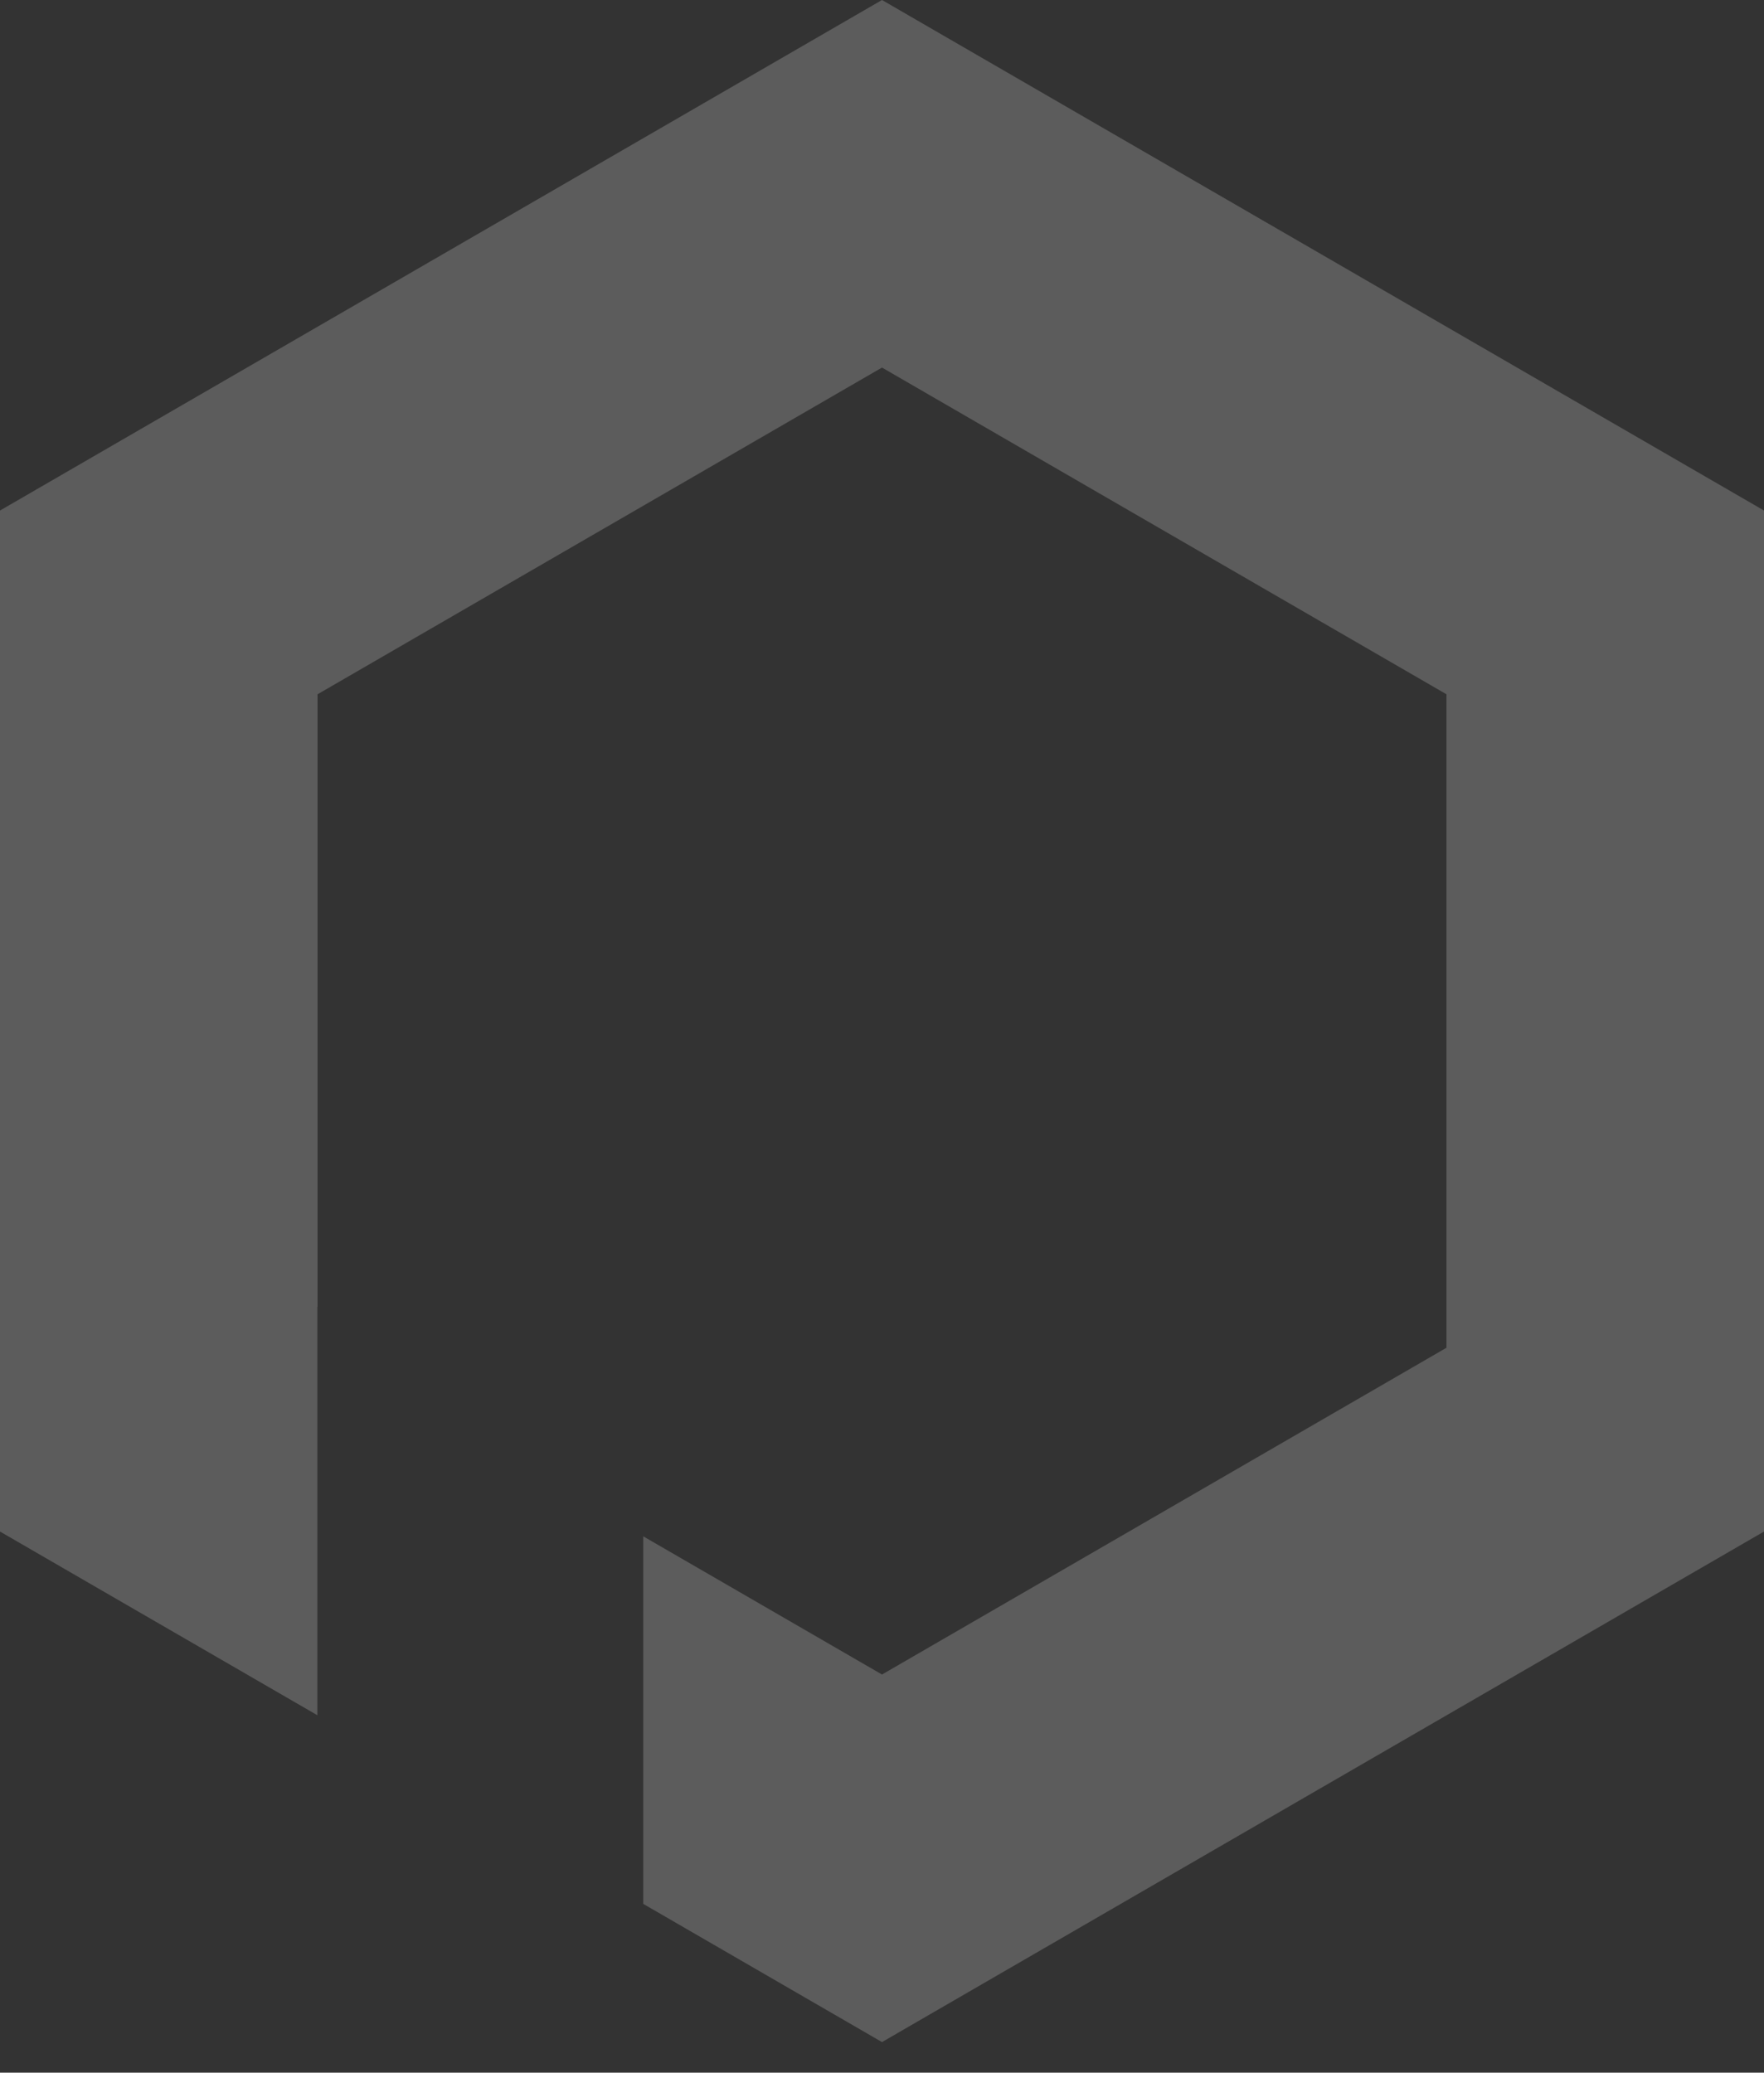
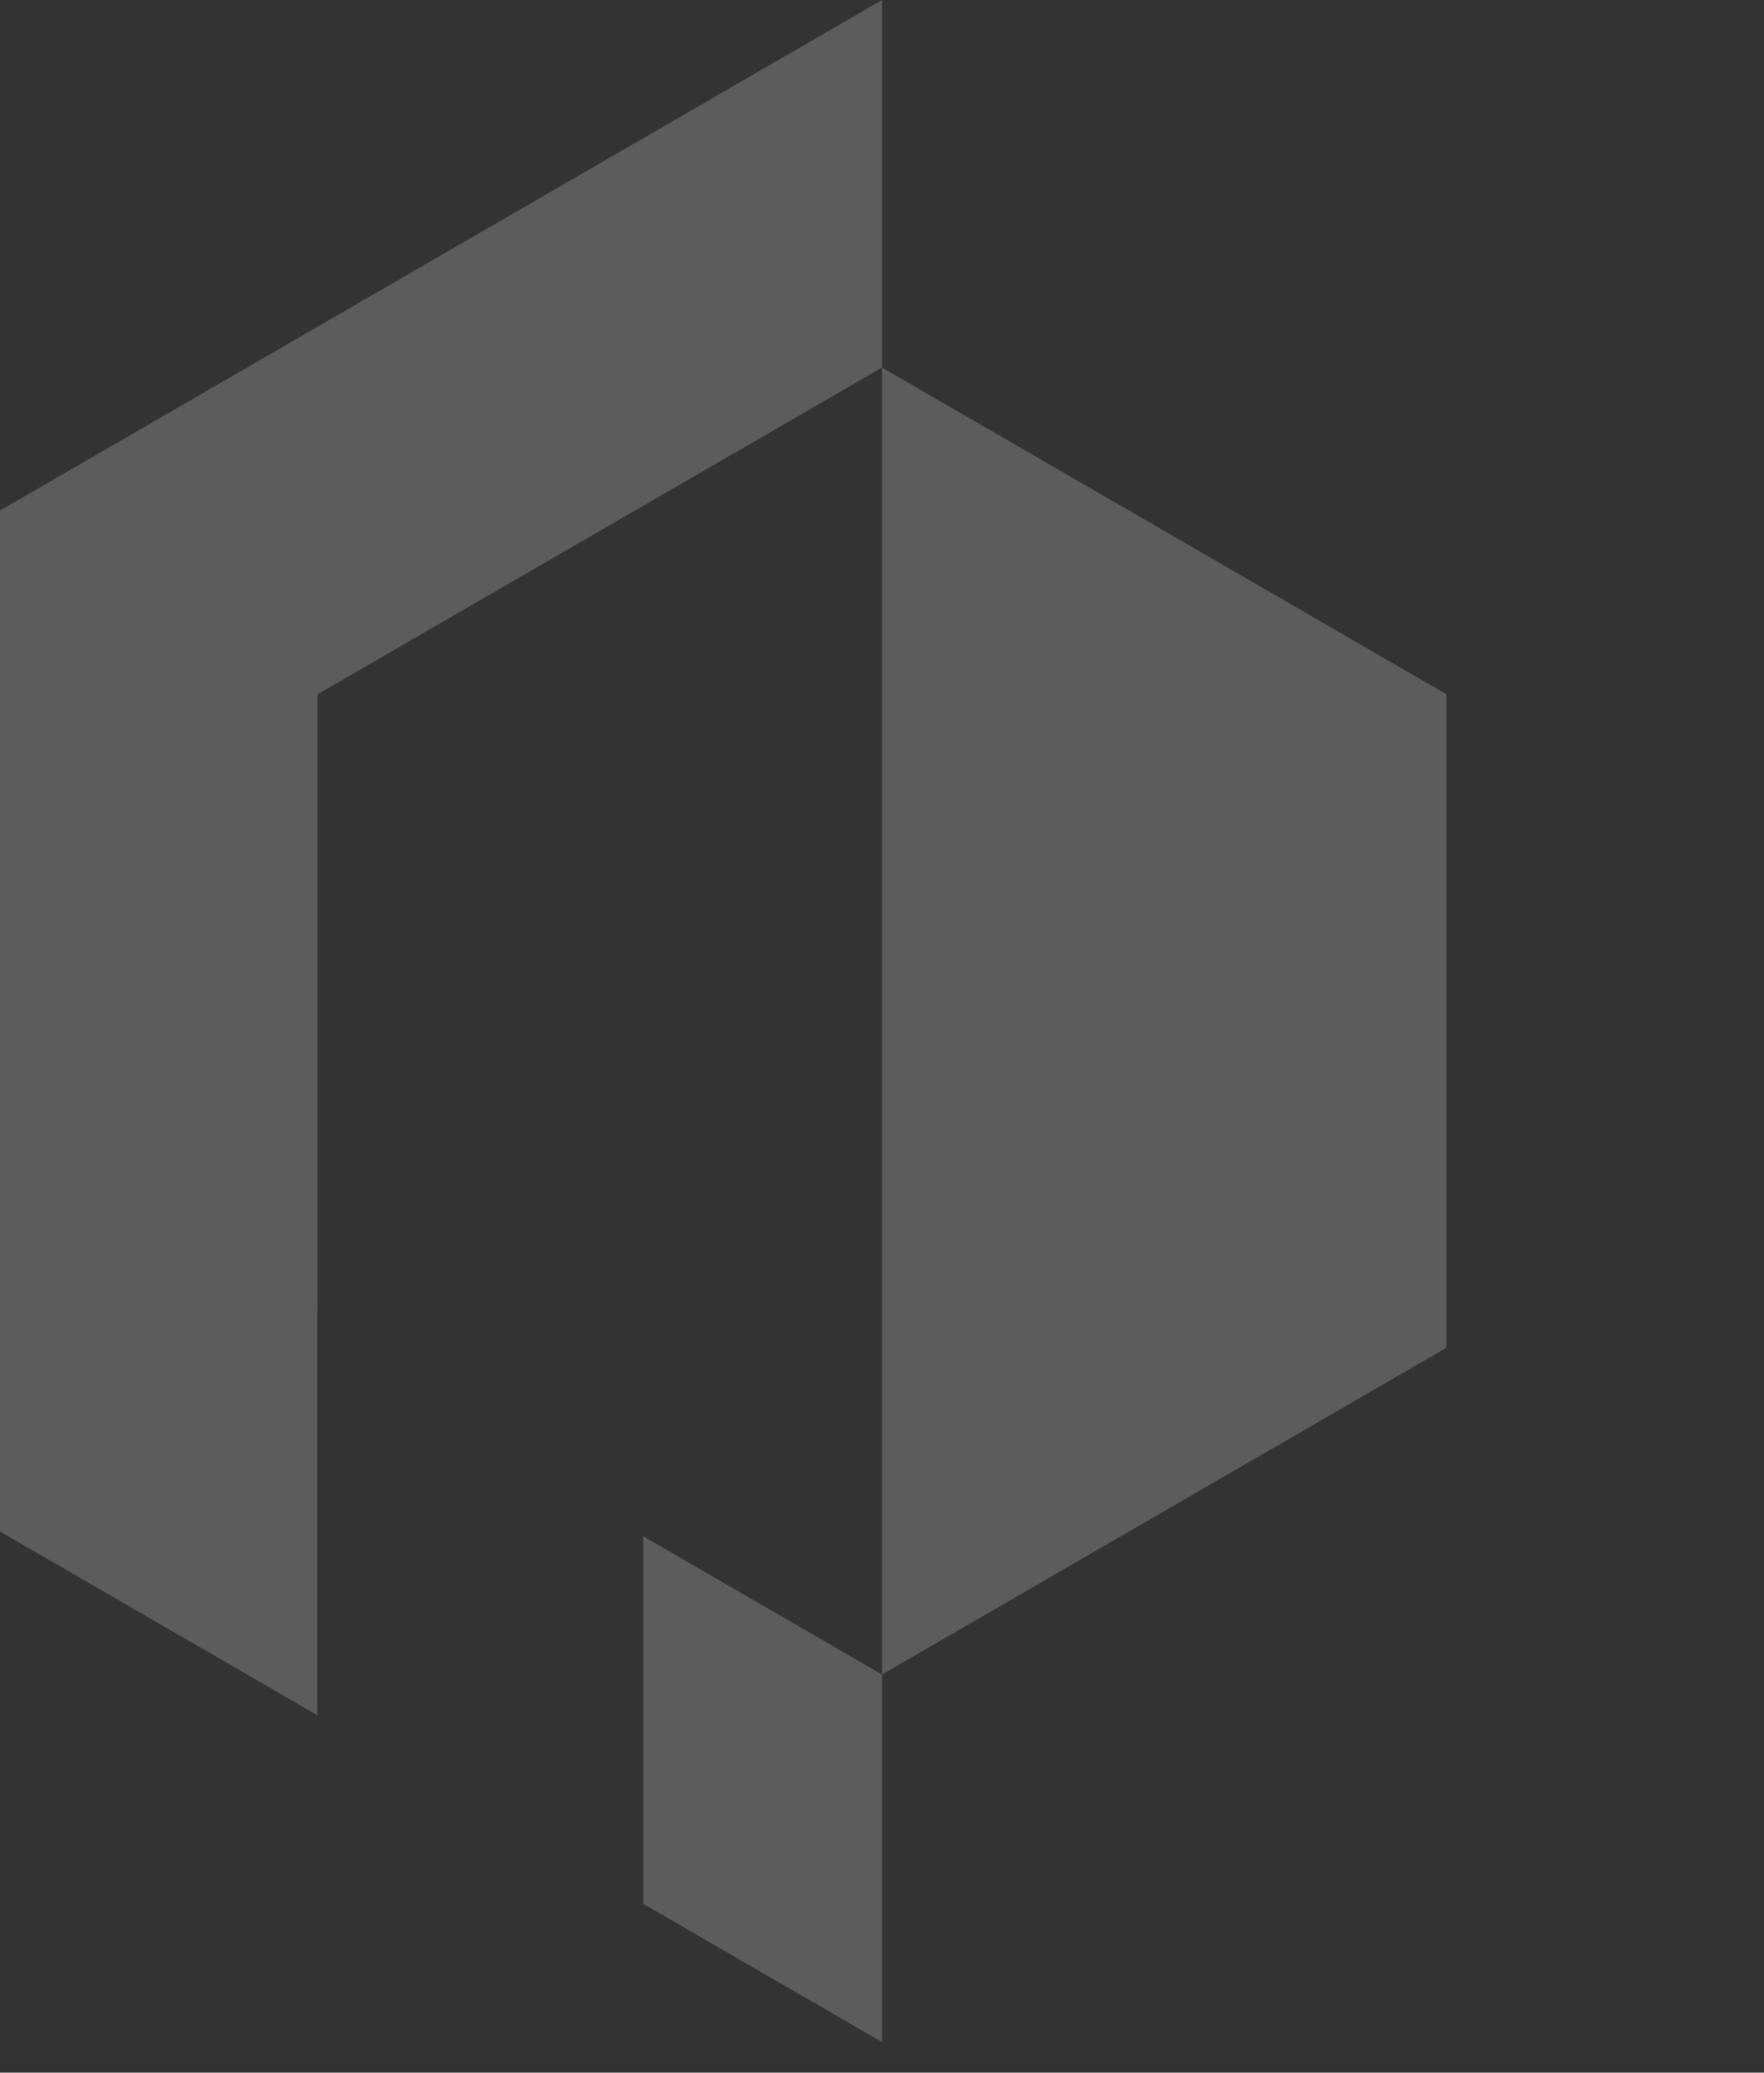
<svg xmlns="http://www.w3.org/2000/svg" width="40" height="47" viewBox="0 0 40 47" fill="none">
  <rect x="0" y="0" width="40" height="47" fill="#333333" stroke="none" />
-   <path fill-rule="evenodd" clip-rule="evenodd" d="M20 0L40 11.577V34.73L20 46.307L14.586 43.173V34.838L20 37.972L32.8 30.562V15.744L20 8.335L7.2 15.744V29.636H7.196V38.895L0 34.73V11.577L20 0Z" fill="white" fill-opacity="0.2" />
+   <path fill-rule="evenodd" clip-rule="evenodd" d="M20 0V34.73L20 46.307L14.586 43.173V34.838L20 37.972L32.8 30.562V15.744L20 8.335L7.2 15.744V29.636H7.196V38.895L0 34.73V11.577L20 0Z" fill="white" fill-opacity="0.2" />
</svg>